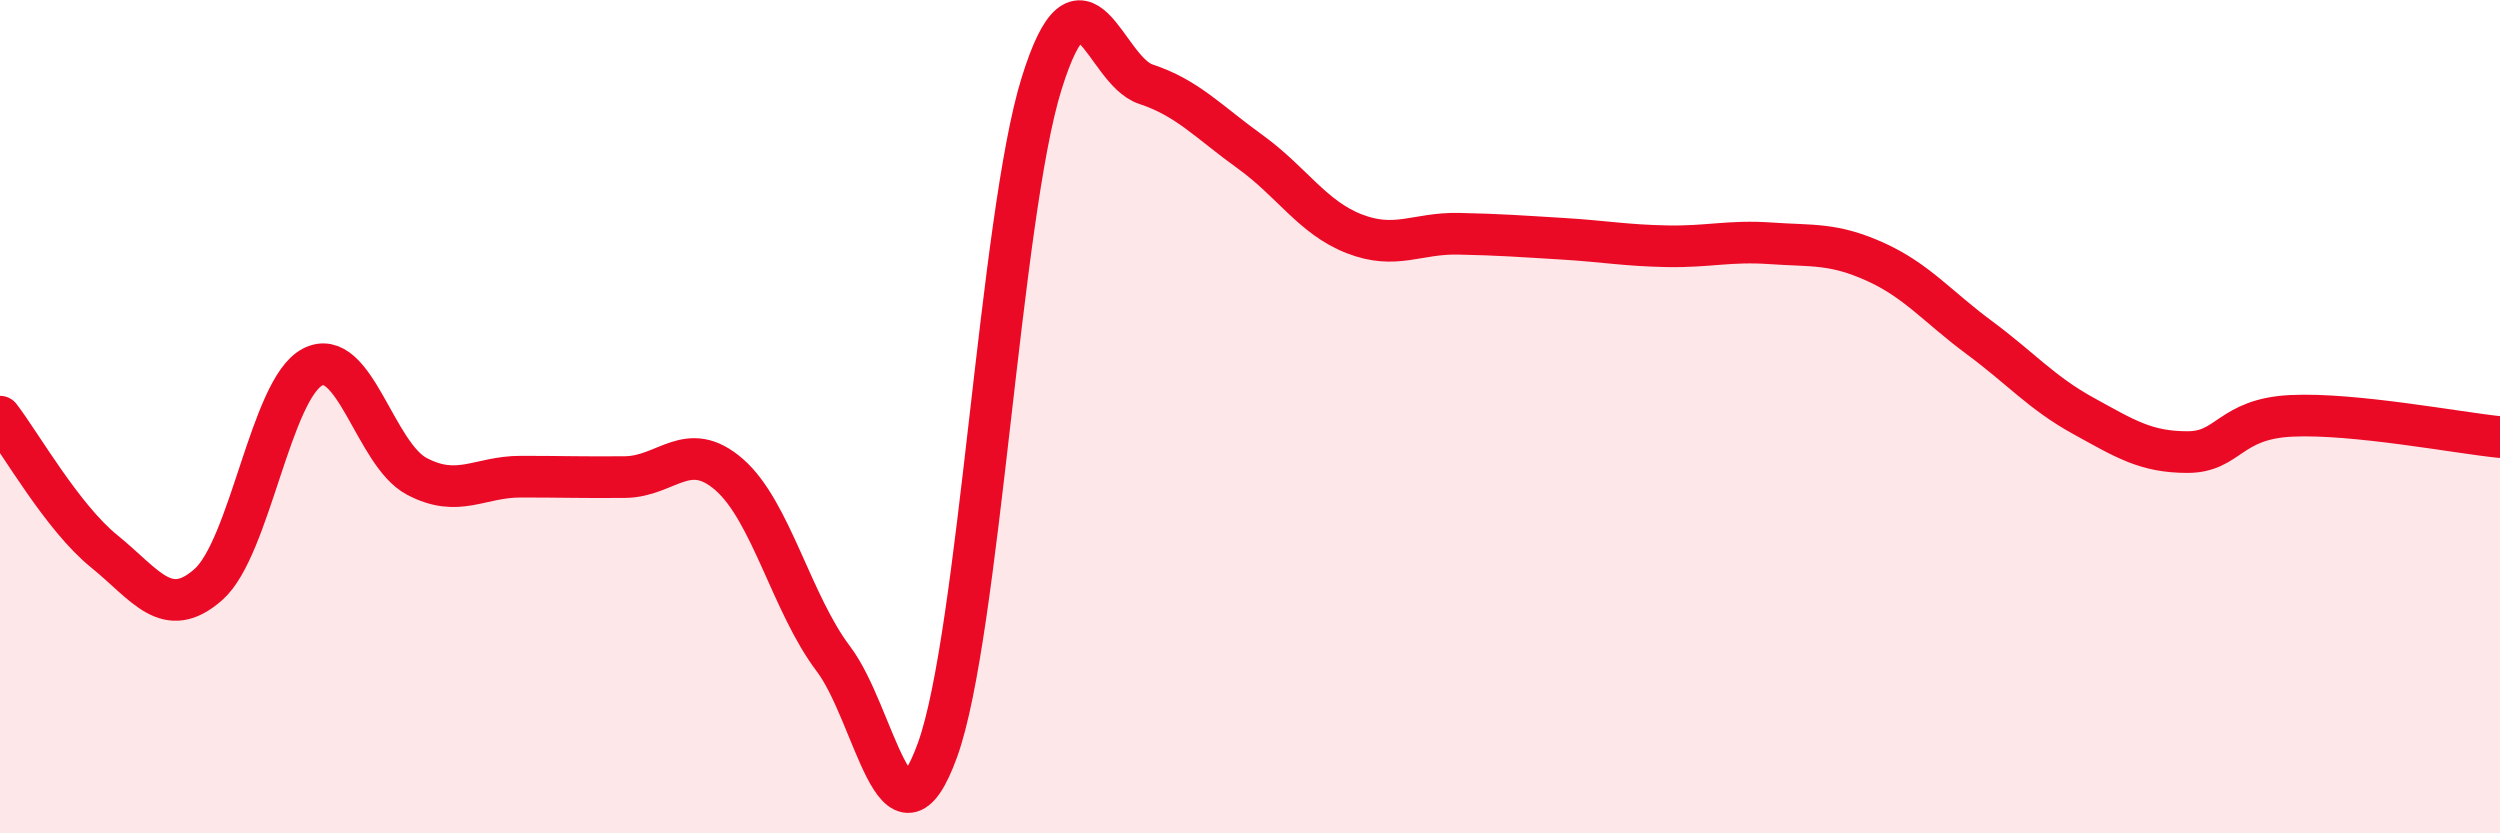
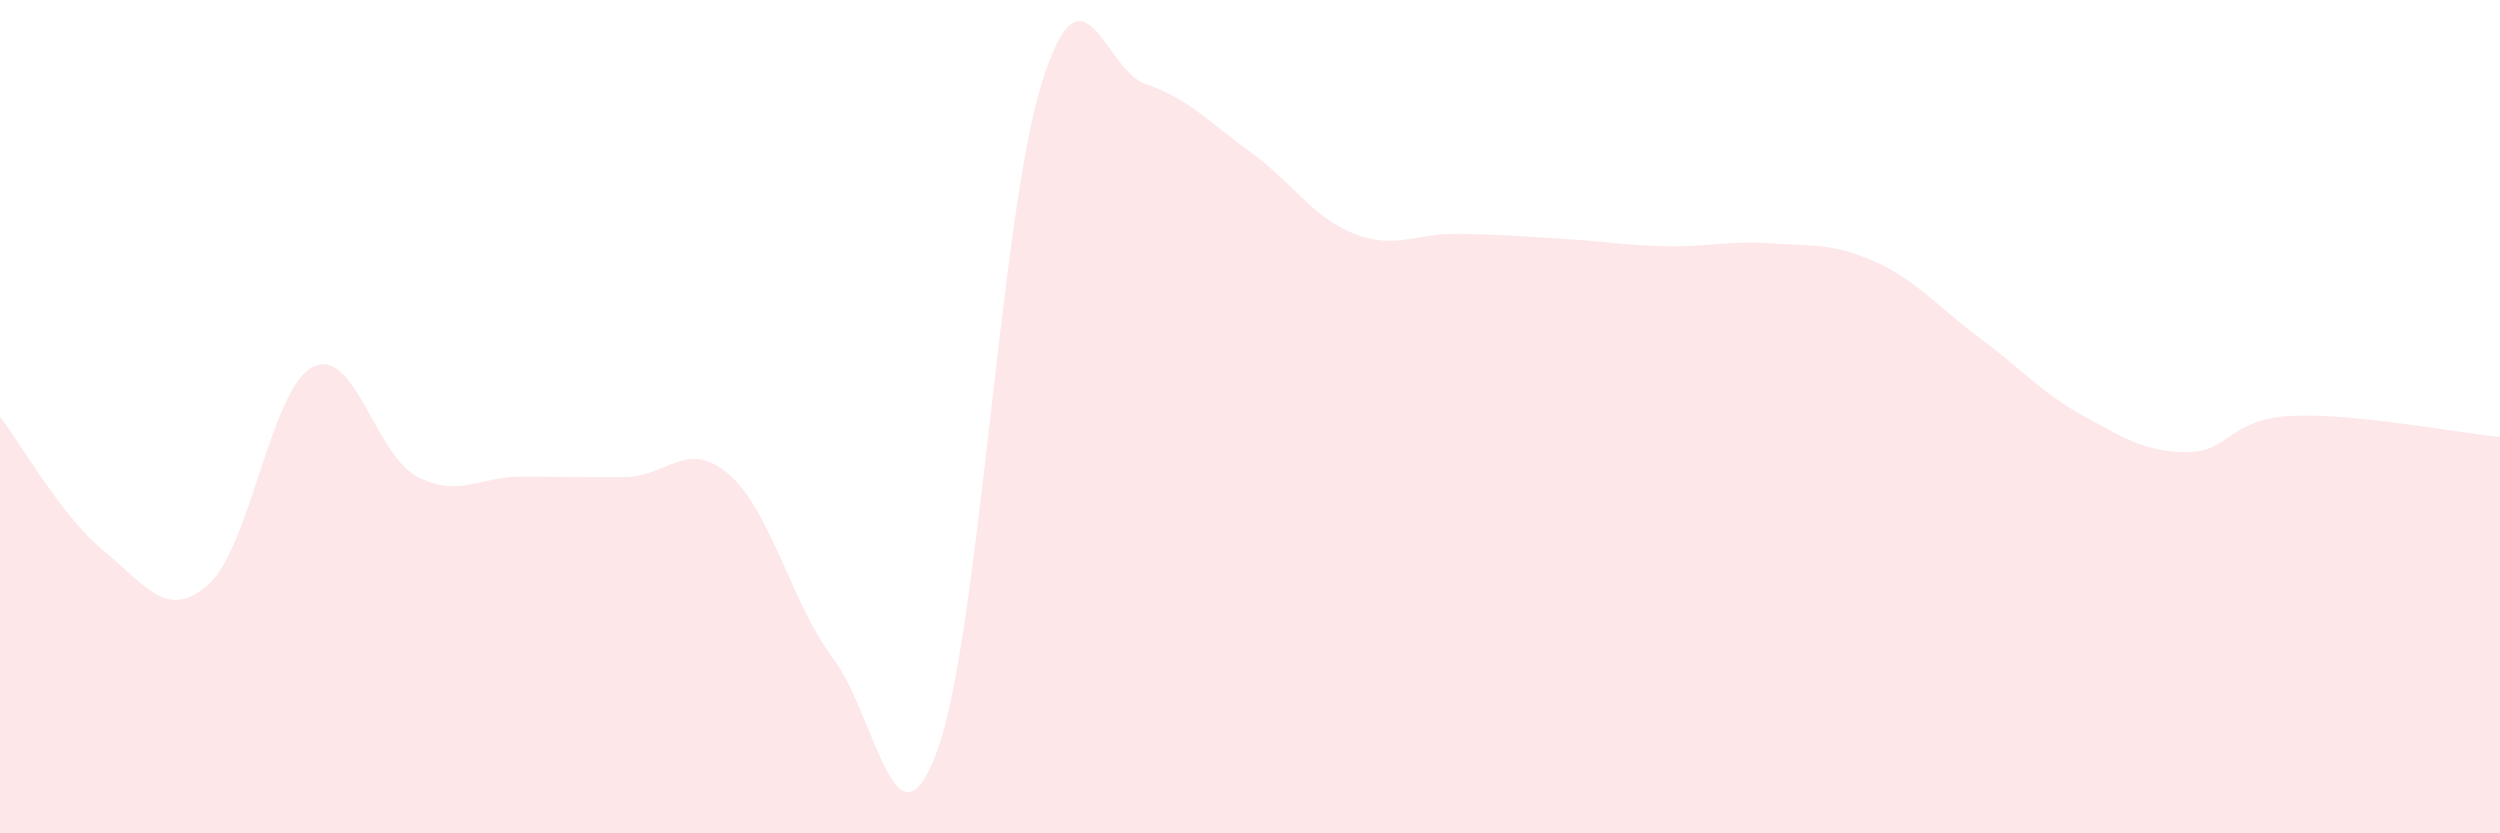
<svg xmlns="http://www.w3.org/2000/svg" width="60" height="20" viewBox="0 0 60 20">
  <path d="M 0,10 C 0.5,10.65 1.5,12.42 2.5,13.23 C 3.5,14.04 4,14.91 5,14.03 C 6,13.15 6.5,9.33 7.5,8.81 C 8.5,8.29 9,10.9 10,11.43 C 11,11.96 11.5,11.44 12.5,11.44 C 13.5,11.44 14,11.46 15,11.45 C 16,11.44 16.5,10.52 17.5,11.39 C 18.5,12.26 19,14.49 20,15.81 C 21,17.13 21.5,20.76 22.5,18 C 23.5,15.24 24,5.2 25,2 C 26,-1.2 26.5,1.69 27.5,2.02 C 28.5,2.35 29,2.92 30,3.64 C 31,4.36 31.5,5.22 32.5,5.61 C 33.5,6 34,5.59 35,5.61 C 36,5.63 36.5,5.67 37.5,5.73 C 38.5,5.79 39,5.89 40,5.91 C 41,5.93 41.5,5.77 42.5,5.84 C 43.5,5.91 44,5.83 45,6.28 C 46,6.73 46.5,7.36 47.5,8.1 C 48.5,8.84 49,9.43 50,9.98 C 51,10.53 51.5,10.85 52.5,10.85 C 53.5,10.85 53.5,10.05 55,9.98 C 56.5,9.91 59,10.39 60,10.49L60 20L0 20Z" fill="#EB0A25" opacity="0.1" stroke-linecap="round" stroke-linejoin="round" />
-   <path d="M 0,10 C 0.5,10.65 1.5,12.42 2.5,13.23 C 3.5,14.04 4,14.91 5,14.03 C 6,13.15 6.5,9.33 7.5,8.81 C 8.5,8.29 9,10.9 10,11.43 C 11,11.96 11.5,11.44 12.5,11.44 C 13.5,11.44 14,11.46 15,11.45 C 16,11.44 16.5,10.52 17.5,11.39 C 18.5,12.26 19,14.49 20,15.81 C 21,17.13 21.5,20.76 22.5,18 C 23.5,15.24 24,5.2 25,2 C 26,-1.2 26.5,1.69 27.5,2.02 C 28.5,2.35 29,2.92 30,3.64 C 31,4.36 31.5,5.22 32.5,5.61 C 33.5,6 34,5.59 35,5.61 C 36,5.63 36.5,5.67 37.5,5.73 C 38.5,5.79 39,5.89 40,5.91 C 41,5.93 41.5,5.77 42.5,5.84 C 43.5,5.91 44,5.83 45,6.28 C 46,6.73 46.5,7.36 47.5,8.1 C 48.5,8.84 49,9.43 50,9.98 C 51,10.53 51.5,10.85 52.5,10.85 C 53.5,10.85 53.5,10.05 55,9.98 C 56.5,9.91 59,10.39 60,10.49" stroke="#EB0A25" stroke-width="1" fill="none" stroke-linecap="round" stroke-linejoin="round" />
</svg>